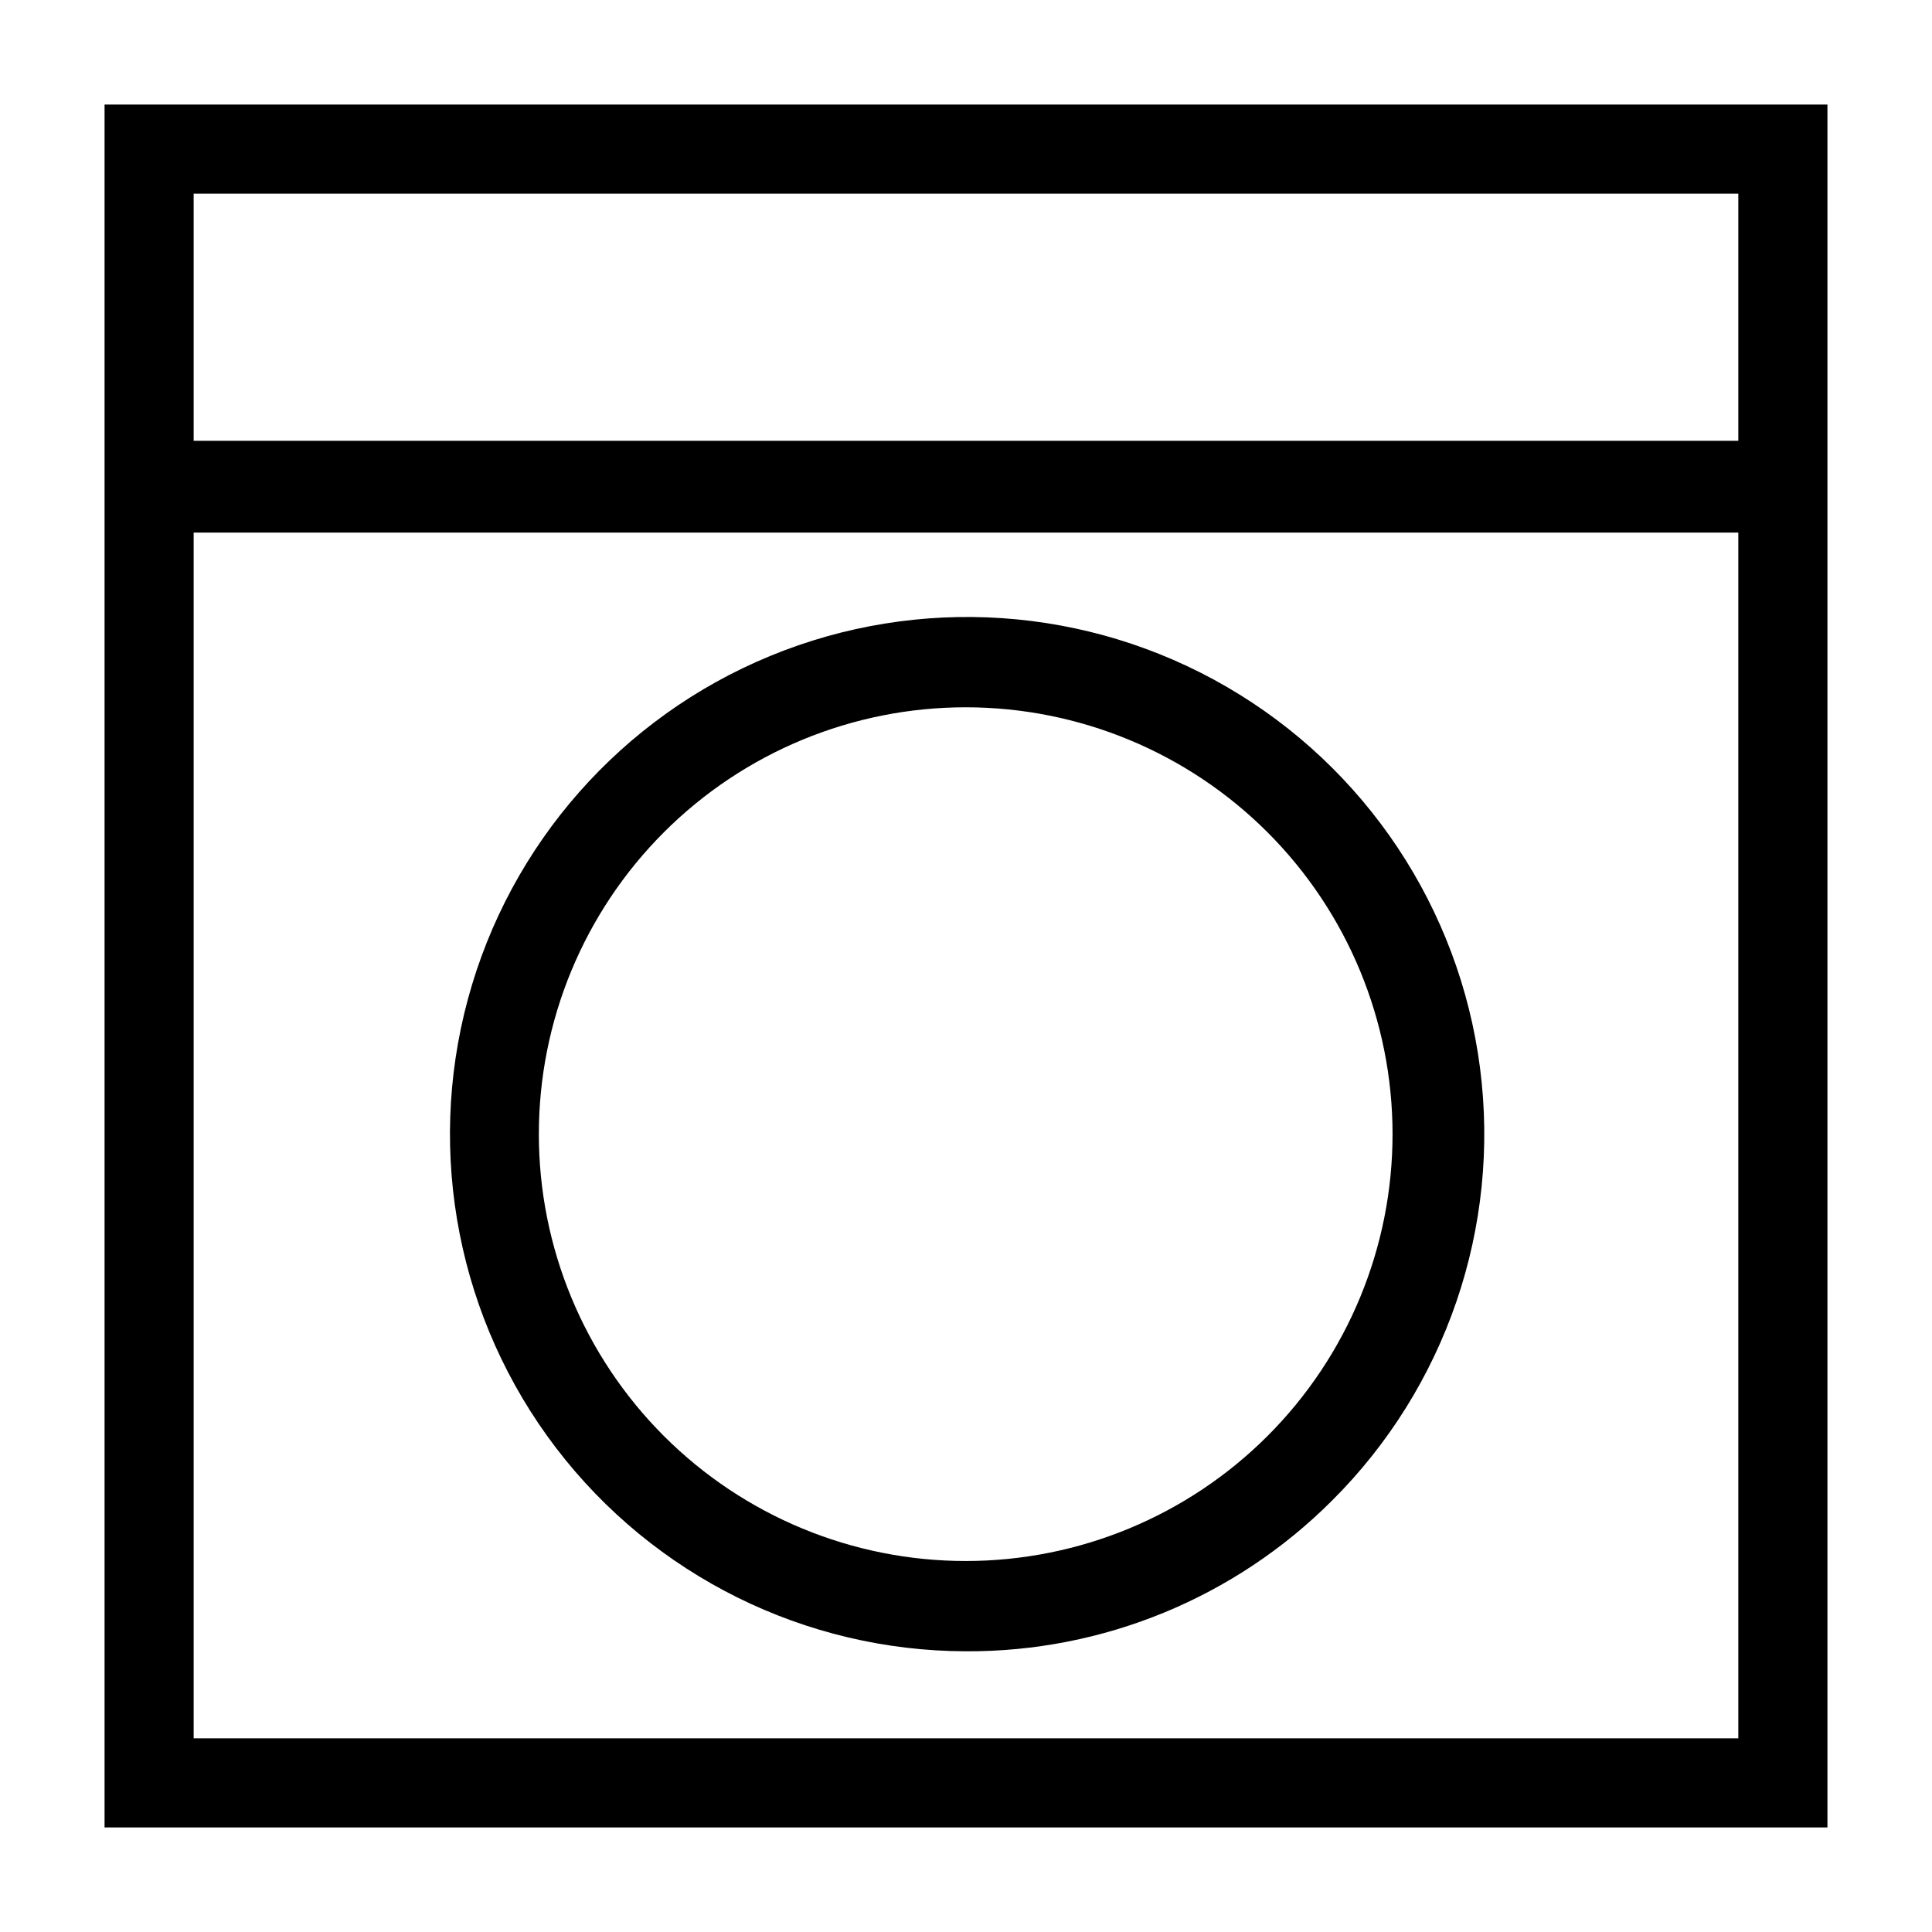
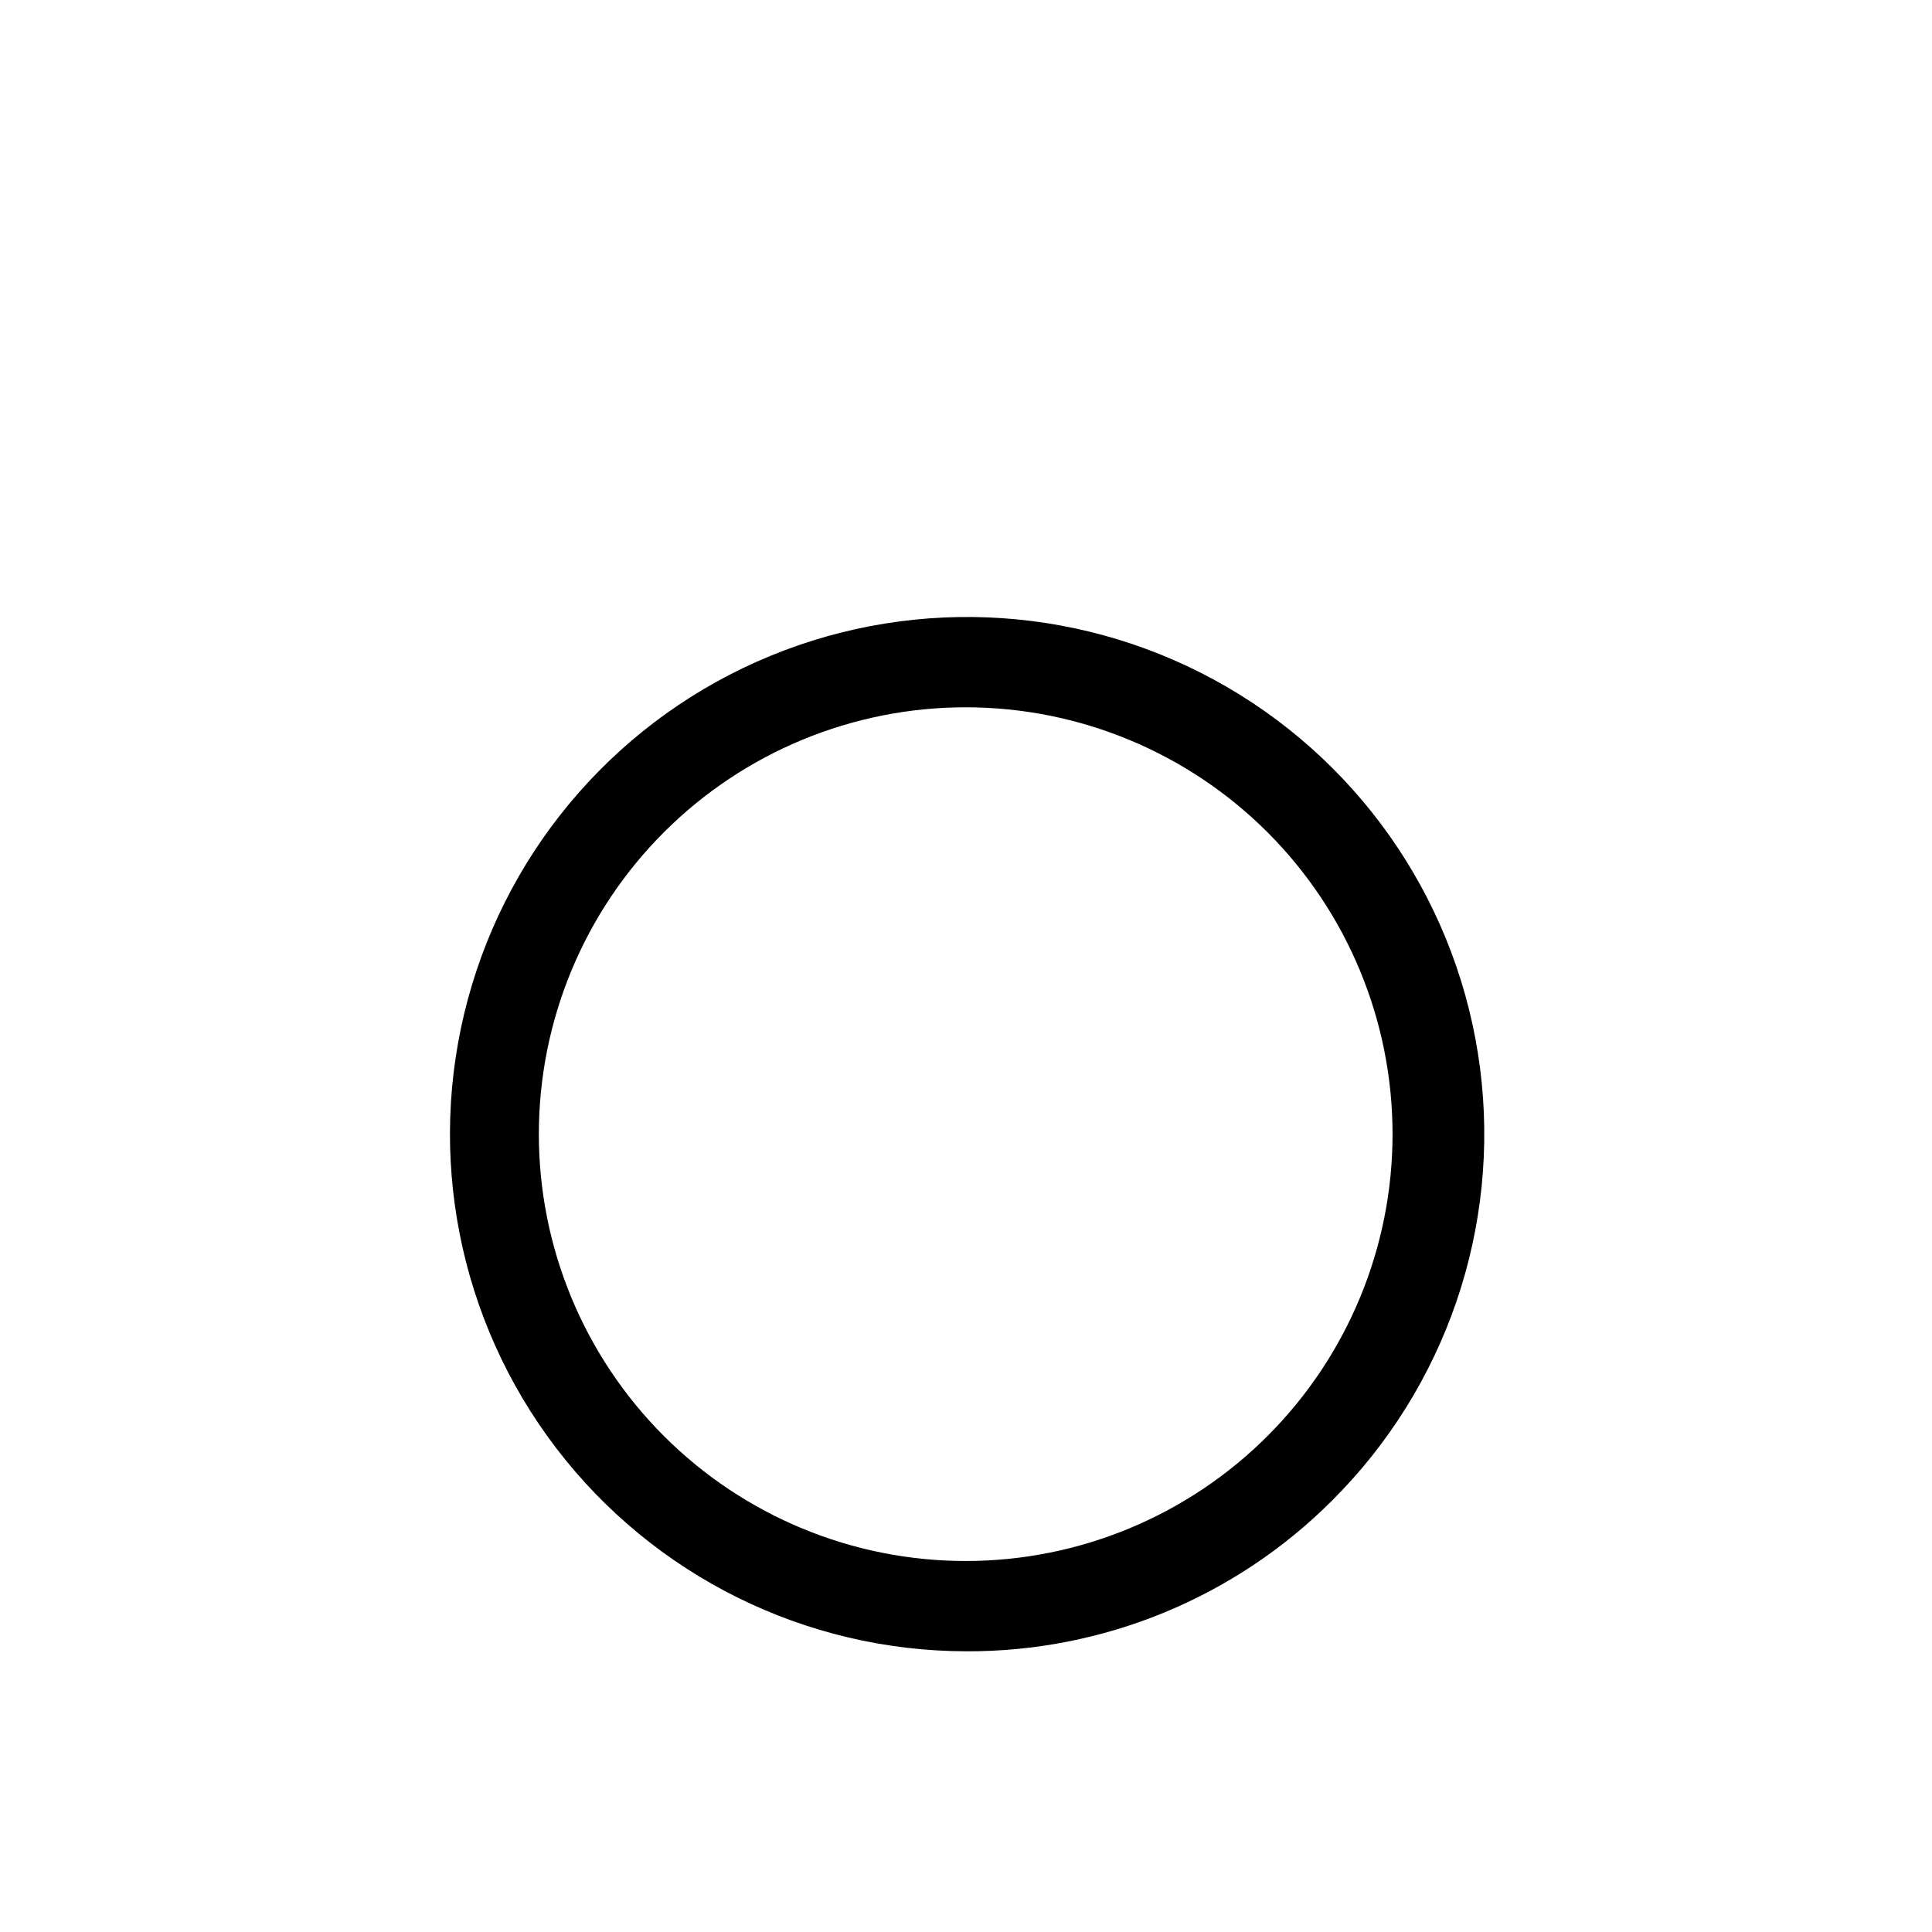
<svg xmlns="http://www.w3.org/2000/svg" fill="#000000" width="800px" height="800px" version="1.1" viewBox="144 144 512 512">
  <g>
-     <path d="m171.71 171.71v456.58h456.58v-456.58zm432.96 23.613v65.496h-409.35v-65.496zm-409.35 409.35v-319.53h409.35v319.53z" />
    <path d="m400 581.61c-42.609-0.094-82.754-20-108.62-53.863-25.859-33.863-34.504-77.828-23.383-118.96s40.742-74.75 80.145-90.965c39.402-16.219 84.109-13.184 120.96 8.207 36.848 21.391 61.656 58.703 67.117 100.96 5.465 42.258-9.039 84.652-39.242 114.71-25.707 25.711-60.625 40.078-96.98 39.91zm0-250.17c-30.012-0.02-58.801 11.883-80.031 33.094-21.23 21.211-33.164 49.988-33.168 80-0.008 30.012 11.91 58.793 33.129 80.016 21.223 21.219 50.004 33.141 80.016 33.133 30.012-0.008 58.789-11.941 80-33.172 21.211-21.23 33.117-50.02 33.094-80.027-0.02-29.977-11.938-58.715-33.129-79.91-21.195-21.195-49.938-33.113-79.91-33.133z" />
  </g>
</svg>